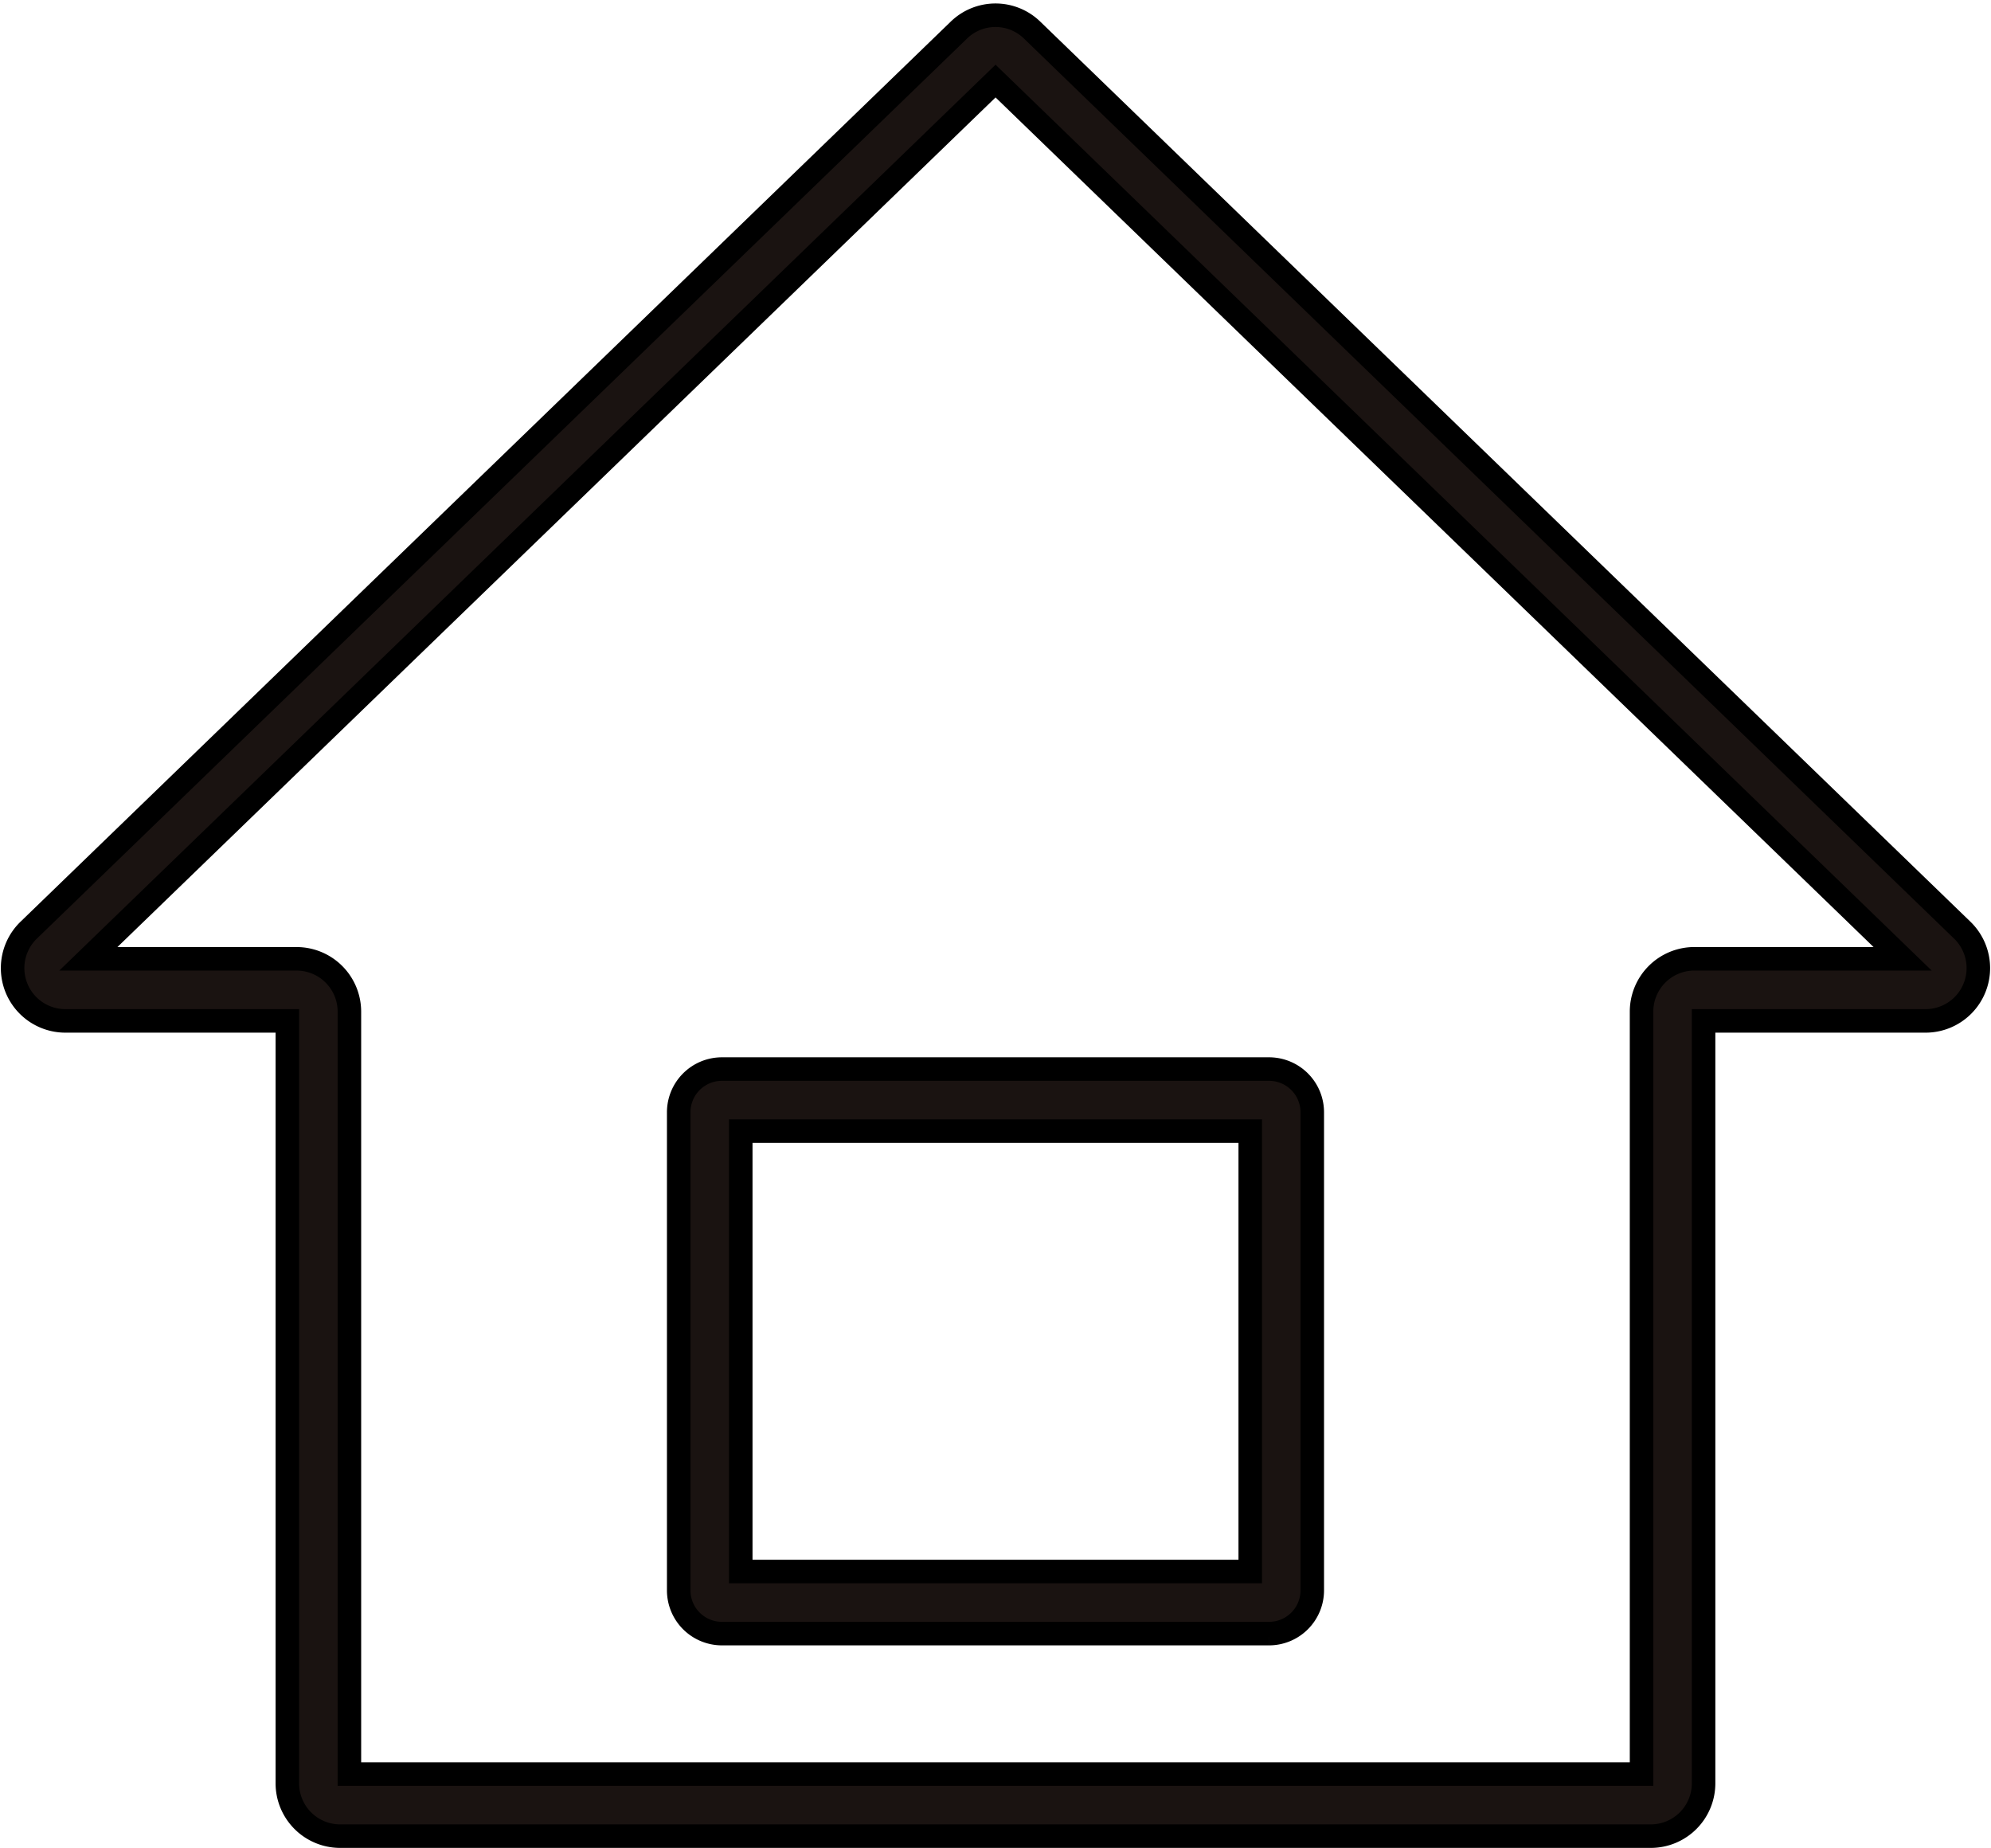
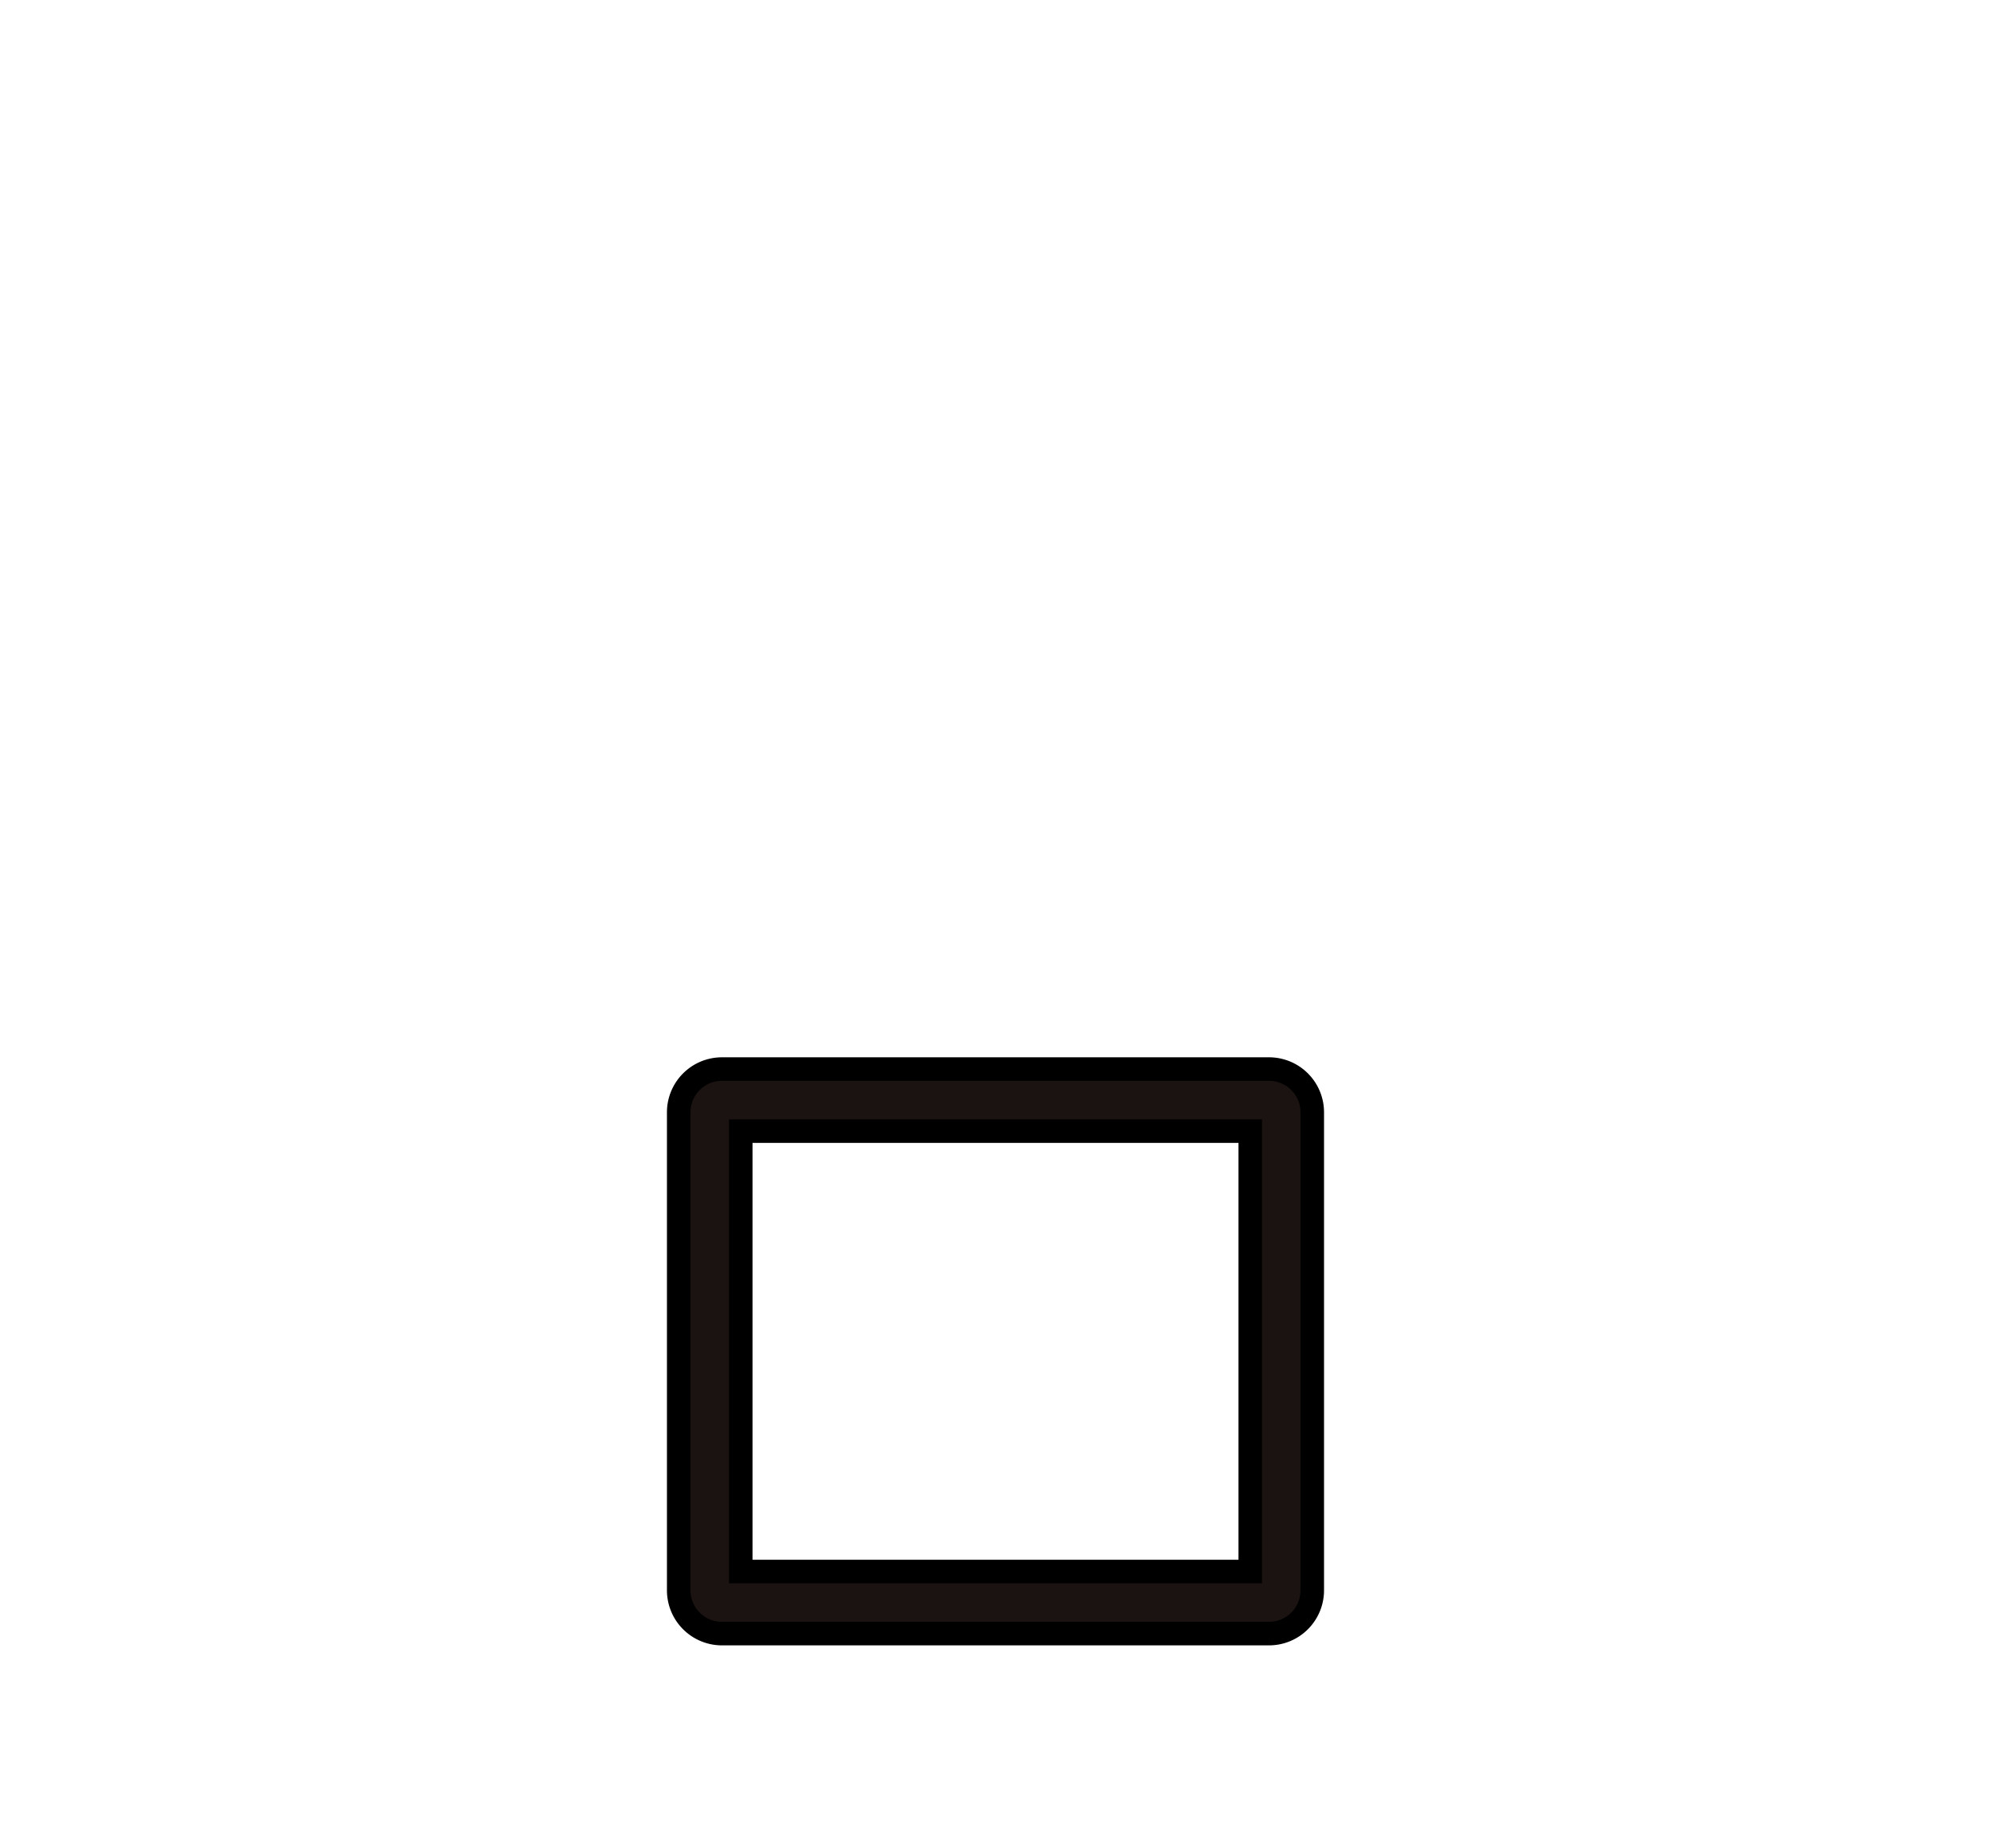
<svg xmlns="http://www.w3.org/2000/svg" width="84.665" height="78.565" viewBox="0 0 84.665 78.565">
  <g id="グループ_3067" data-name="グループ 3067" transform="translate(-813.668 -2344.221)">
-     <path id="パス_2294" data-name="パス 2294" d="M69.665,77.418H13.928a2.246,2.246,0,0,1-2.244-2.244V42.757H2.246A2.244,2.244,0,0,1,.685,38.9L40.237.636a2.234,2.234,0,0,1,3.121,0L82.908,38.9a2.244,2.244,0,0,1-1.56,3.857h-9.44V75.174a2.246,2.246,0,0,1-2.244,2.244M14.323,74.779H69.27V42.362a2.247,2.247,0,0,1,2.245-2.245h8.857L41.8,2.8,3.222,40.118h8.857a2.247,2.247,0,0,1,2.244,2.245ZM81.072,40.8h0Z" transform="translate(814.203 2344.868)" fill="#1a1311" stroke="#000" stroke-width="1" />
    <path id="パス_2295" data-name="パス 2295" d="M55.529,72.126H32.262a1.84,1.84,0,0,1-1.838-1.838V49.962a1.839,1.839,0,0,1,1.838-1.838H55.529a1.839,1.839,0,0,1,1.837,1.838V70.288a1.84,1.84,0,0,1-1.837,1.838M33.063,69.486H54.728V50.763H33.063Z" transform="translate(812.105 2341.549)" fill="#1a1311" stroke="#000" stroke-width="1" />
  </g>
</svg>